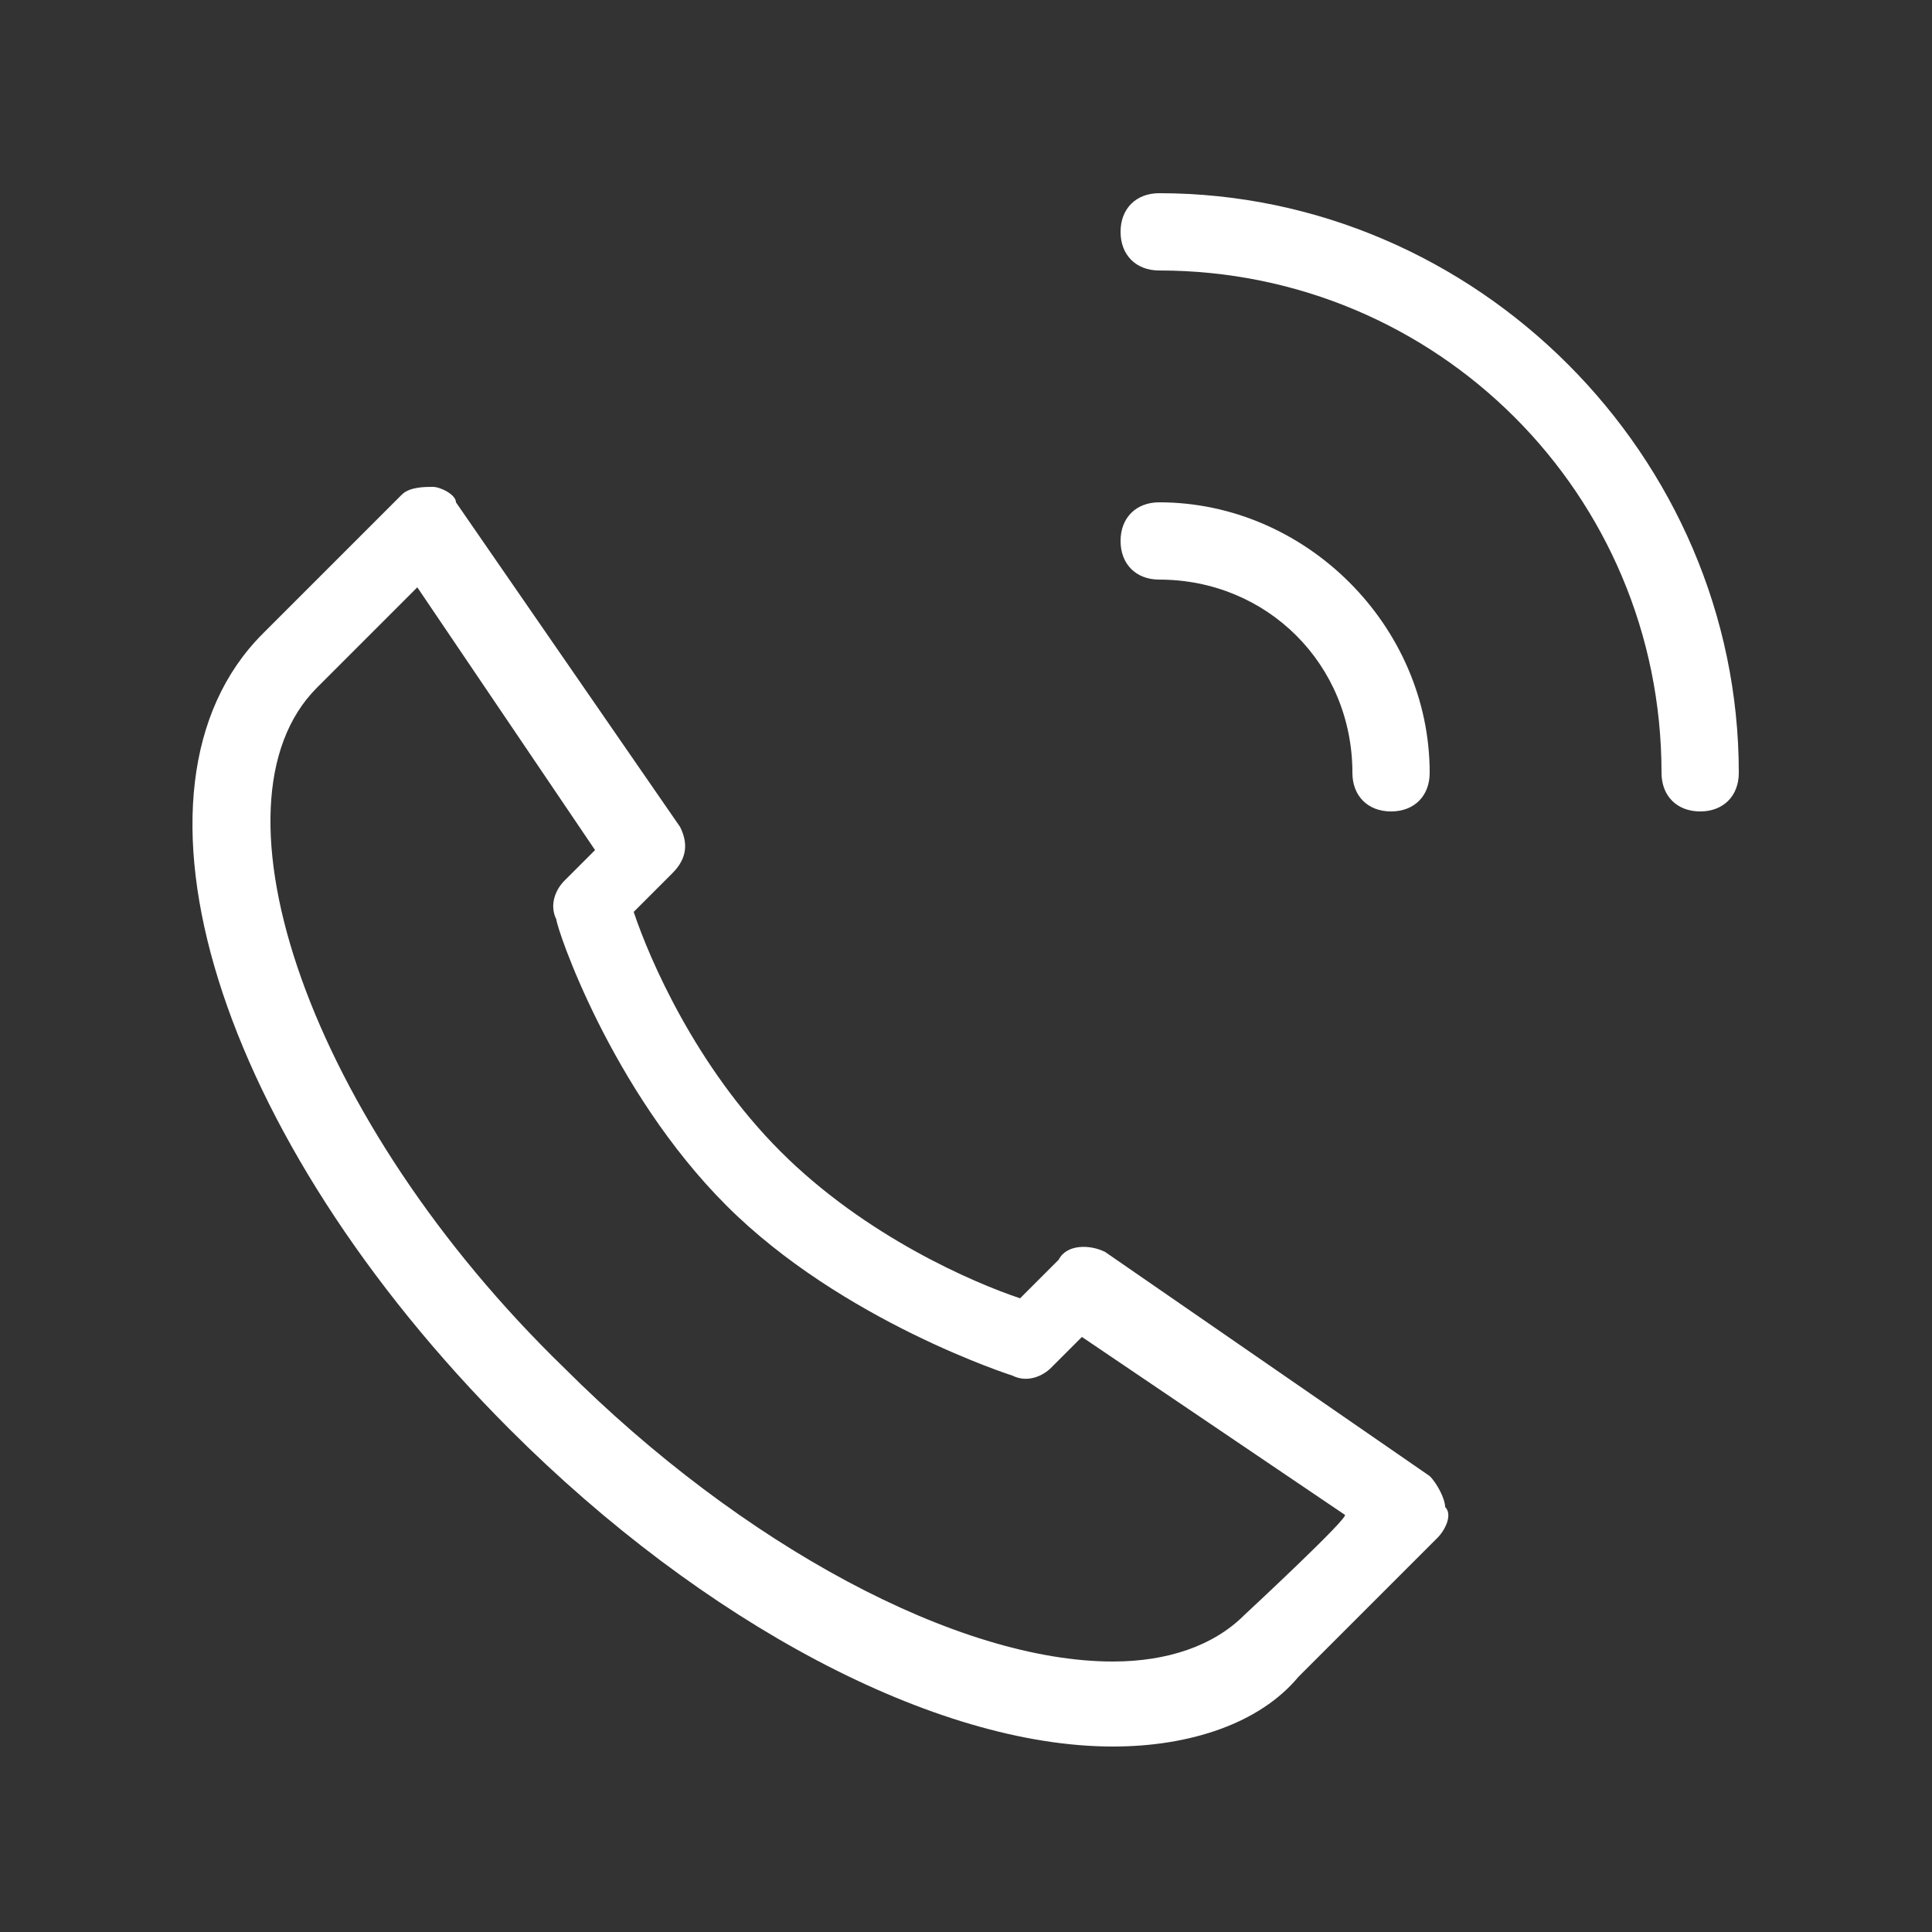
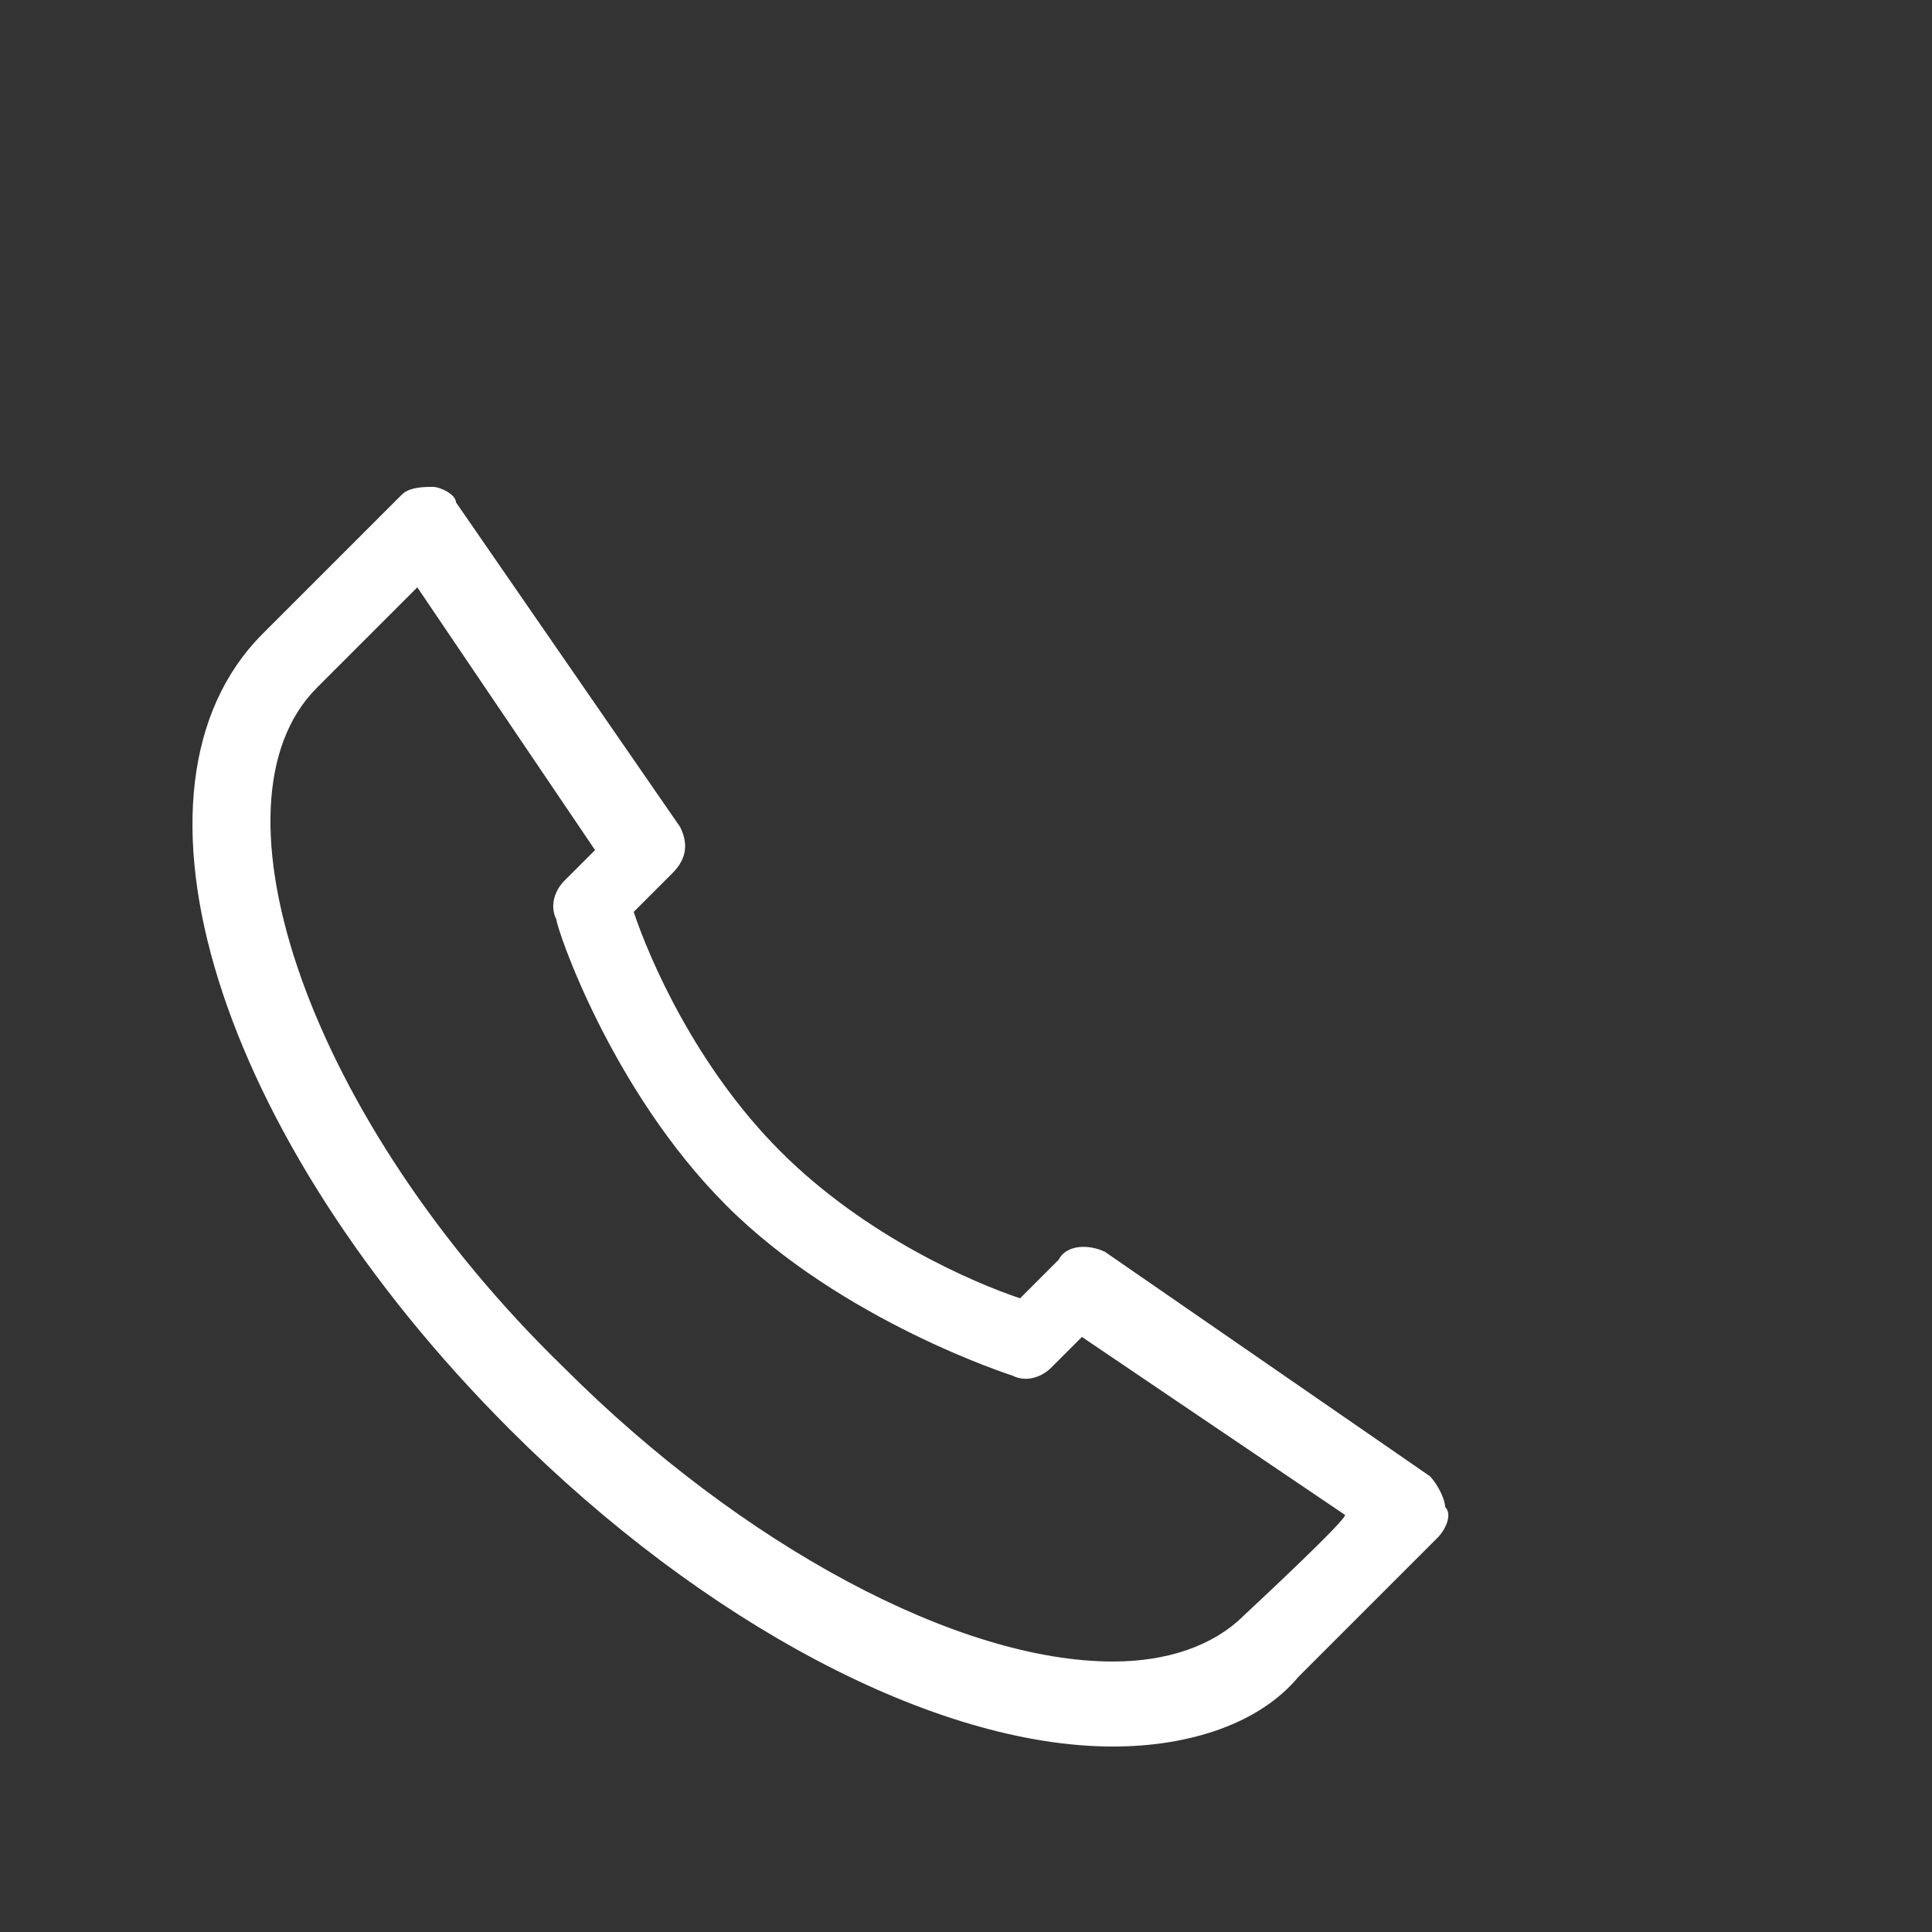
<svg xmlns="http://www.w3.org/2000/svg" version="1.1" id="Warstwa_1" x="0px" y="0px" viewBox="0 0 25 25" style="enable-background:new 0 0 25 25;" xml:space="preserve">
  <rect x="0" y="0" width="25" height="25" fill="#333333" stroke="none" />
  <style type="text/css">
	.st0{fill:#FFFFFF;}
</style>
  <g>
    <path class="st0" d="M14.3,16.2c-0.2-0.1-0.5-0.1-0.6,0.1l-0.5,0.5c-0.6-0.2-2-0.8-3.1-1.9s-1.7-2.5-1.9-3.1l0.5-0.5   c0.2-0.2,0.2-0.4,0.1-0.6L5.9,6.5C5.9,6.4,5.7,6.3,5.6,6.3c-0.1,0-0.3,0-0.4,0.1L3.4,8.2c-2,2-0.6,6.5,3.2,10.3   c2.5,2.5,5.5,4.1,7.8,4.1c1,0,1.9-0.3,2.4-0.9l1.8-1.8c0.1-0.1,0.2-0.3,0.1-0.4c0-0.1-0.1-0.3-0.2-0.4   C18.5,19.1,14.3,16.2,14.3,16.2z M16.1,20.9c-0.4,0.4-1,0.6-1.7,0.6c-2,0-4.8-1.5-7.1-3.8C4,14.5,2.6,10.4,4.1,8.9l1.3-1.3l2.3,3.4   l-0.4,0.4c-0.1,0.1-0.2,0.3-0.1,0.5c0,0.1,0.7,2.2,2.2,3.7s3.7,2.2,3.7,2.2c0.2,0.1,0.4,0,0.5-0.1l0.4-0.4l3.4,2.3   C17.5,19.6,16.1,20.9,16.1,20.9z" />
-     <path class="st0" d="M17.5,10c0,0.3,0.2,0.5,0.5,0.5s0.5-0.2,0.5-0.5c0-1.9-1.6-3.5-3.5-3.5c-0.3,0-0.5,0.2-0.5,0.5   s0.2,0.5,0.5,0.5C16.4,7.5,17.5,8.6,17.5,10z" />
-     <path class="st0" d="M15,2.5c-0.3,0-0.5,0.2-0.5,0.5s0.2,0.5,0.5,0.5c3.6,0,6.5,2.9,6.5,6.5c0,0.3,0.2,0.5,0.5,0.5s0.5-0.2,0.5-0.5   C22.5,5.9,19.1,2.5,15,2.5z" />
  </g>
</svg>